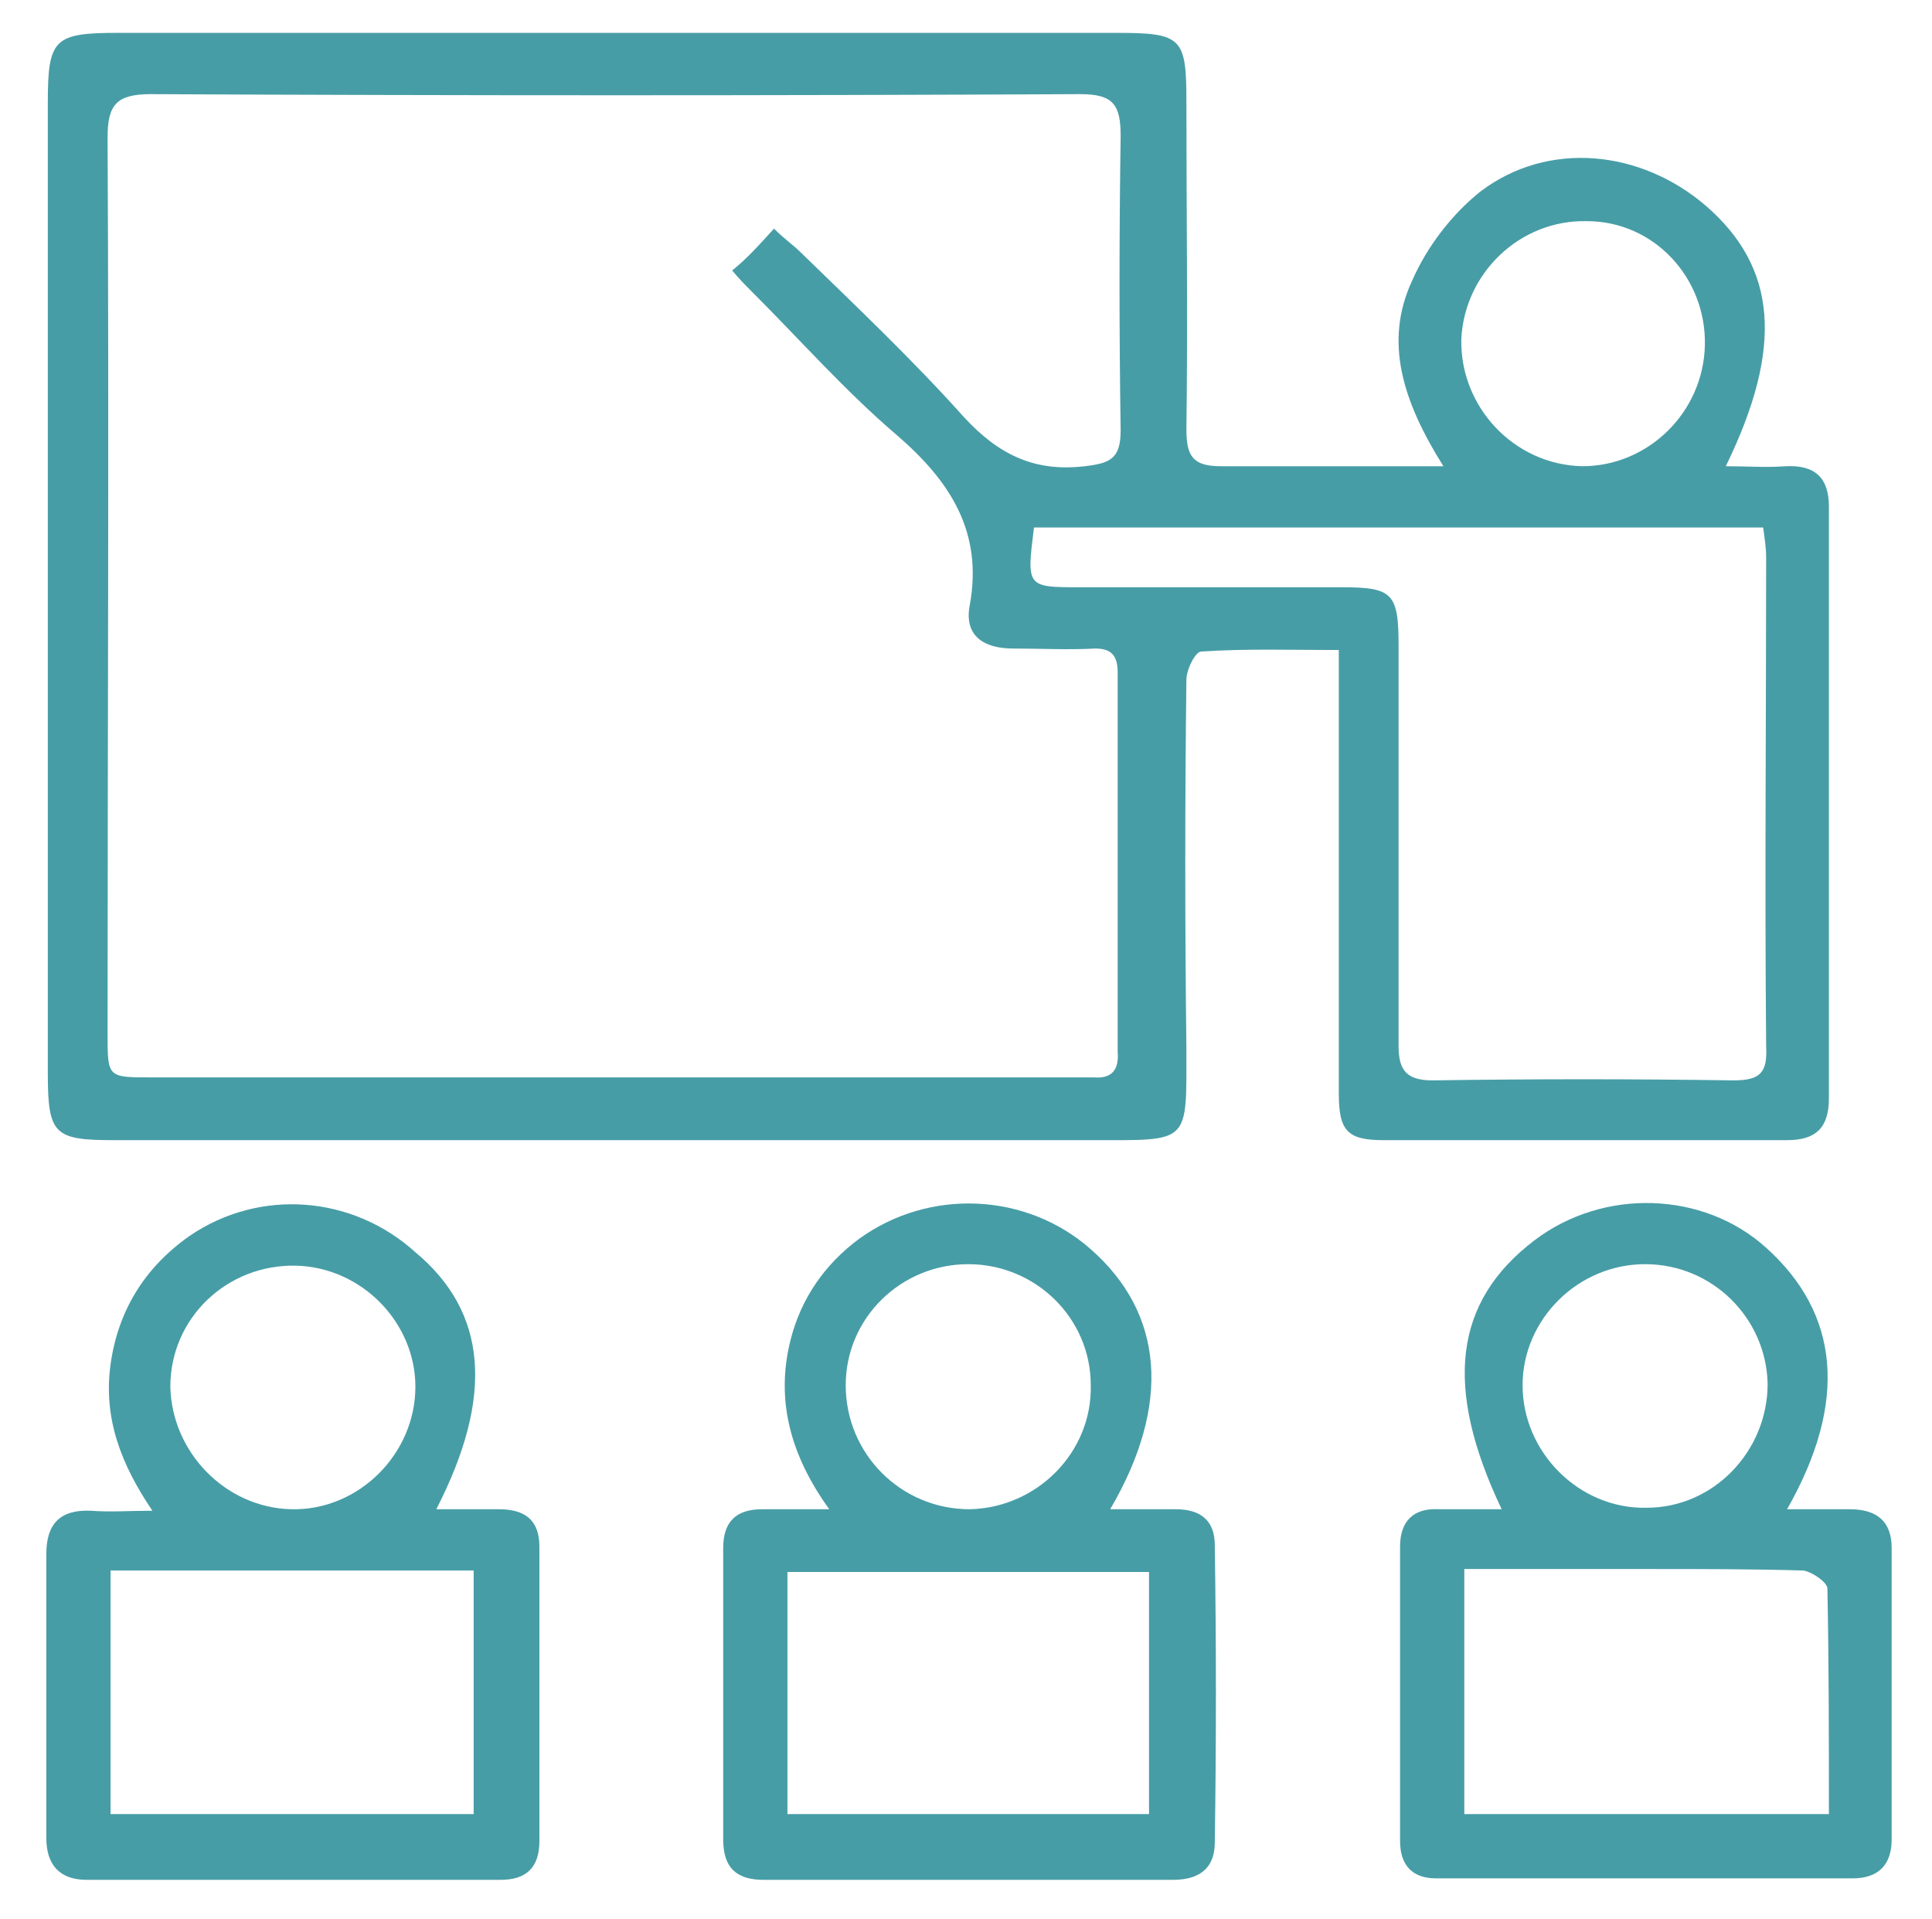
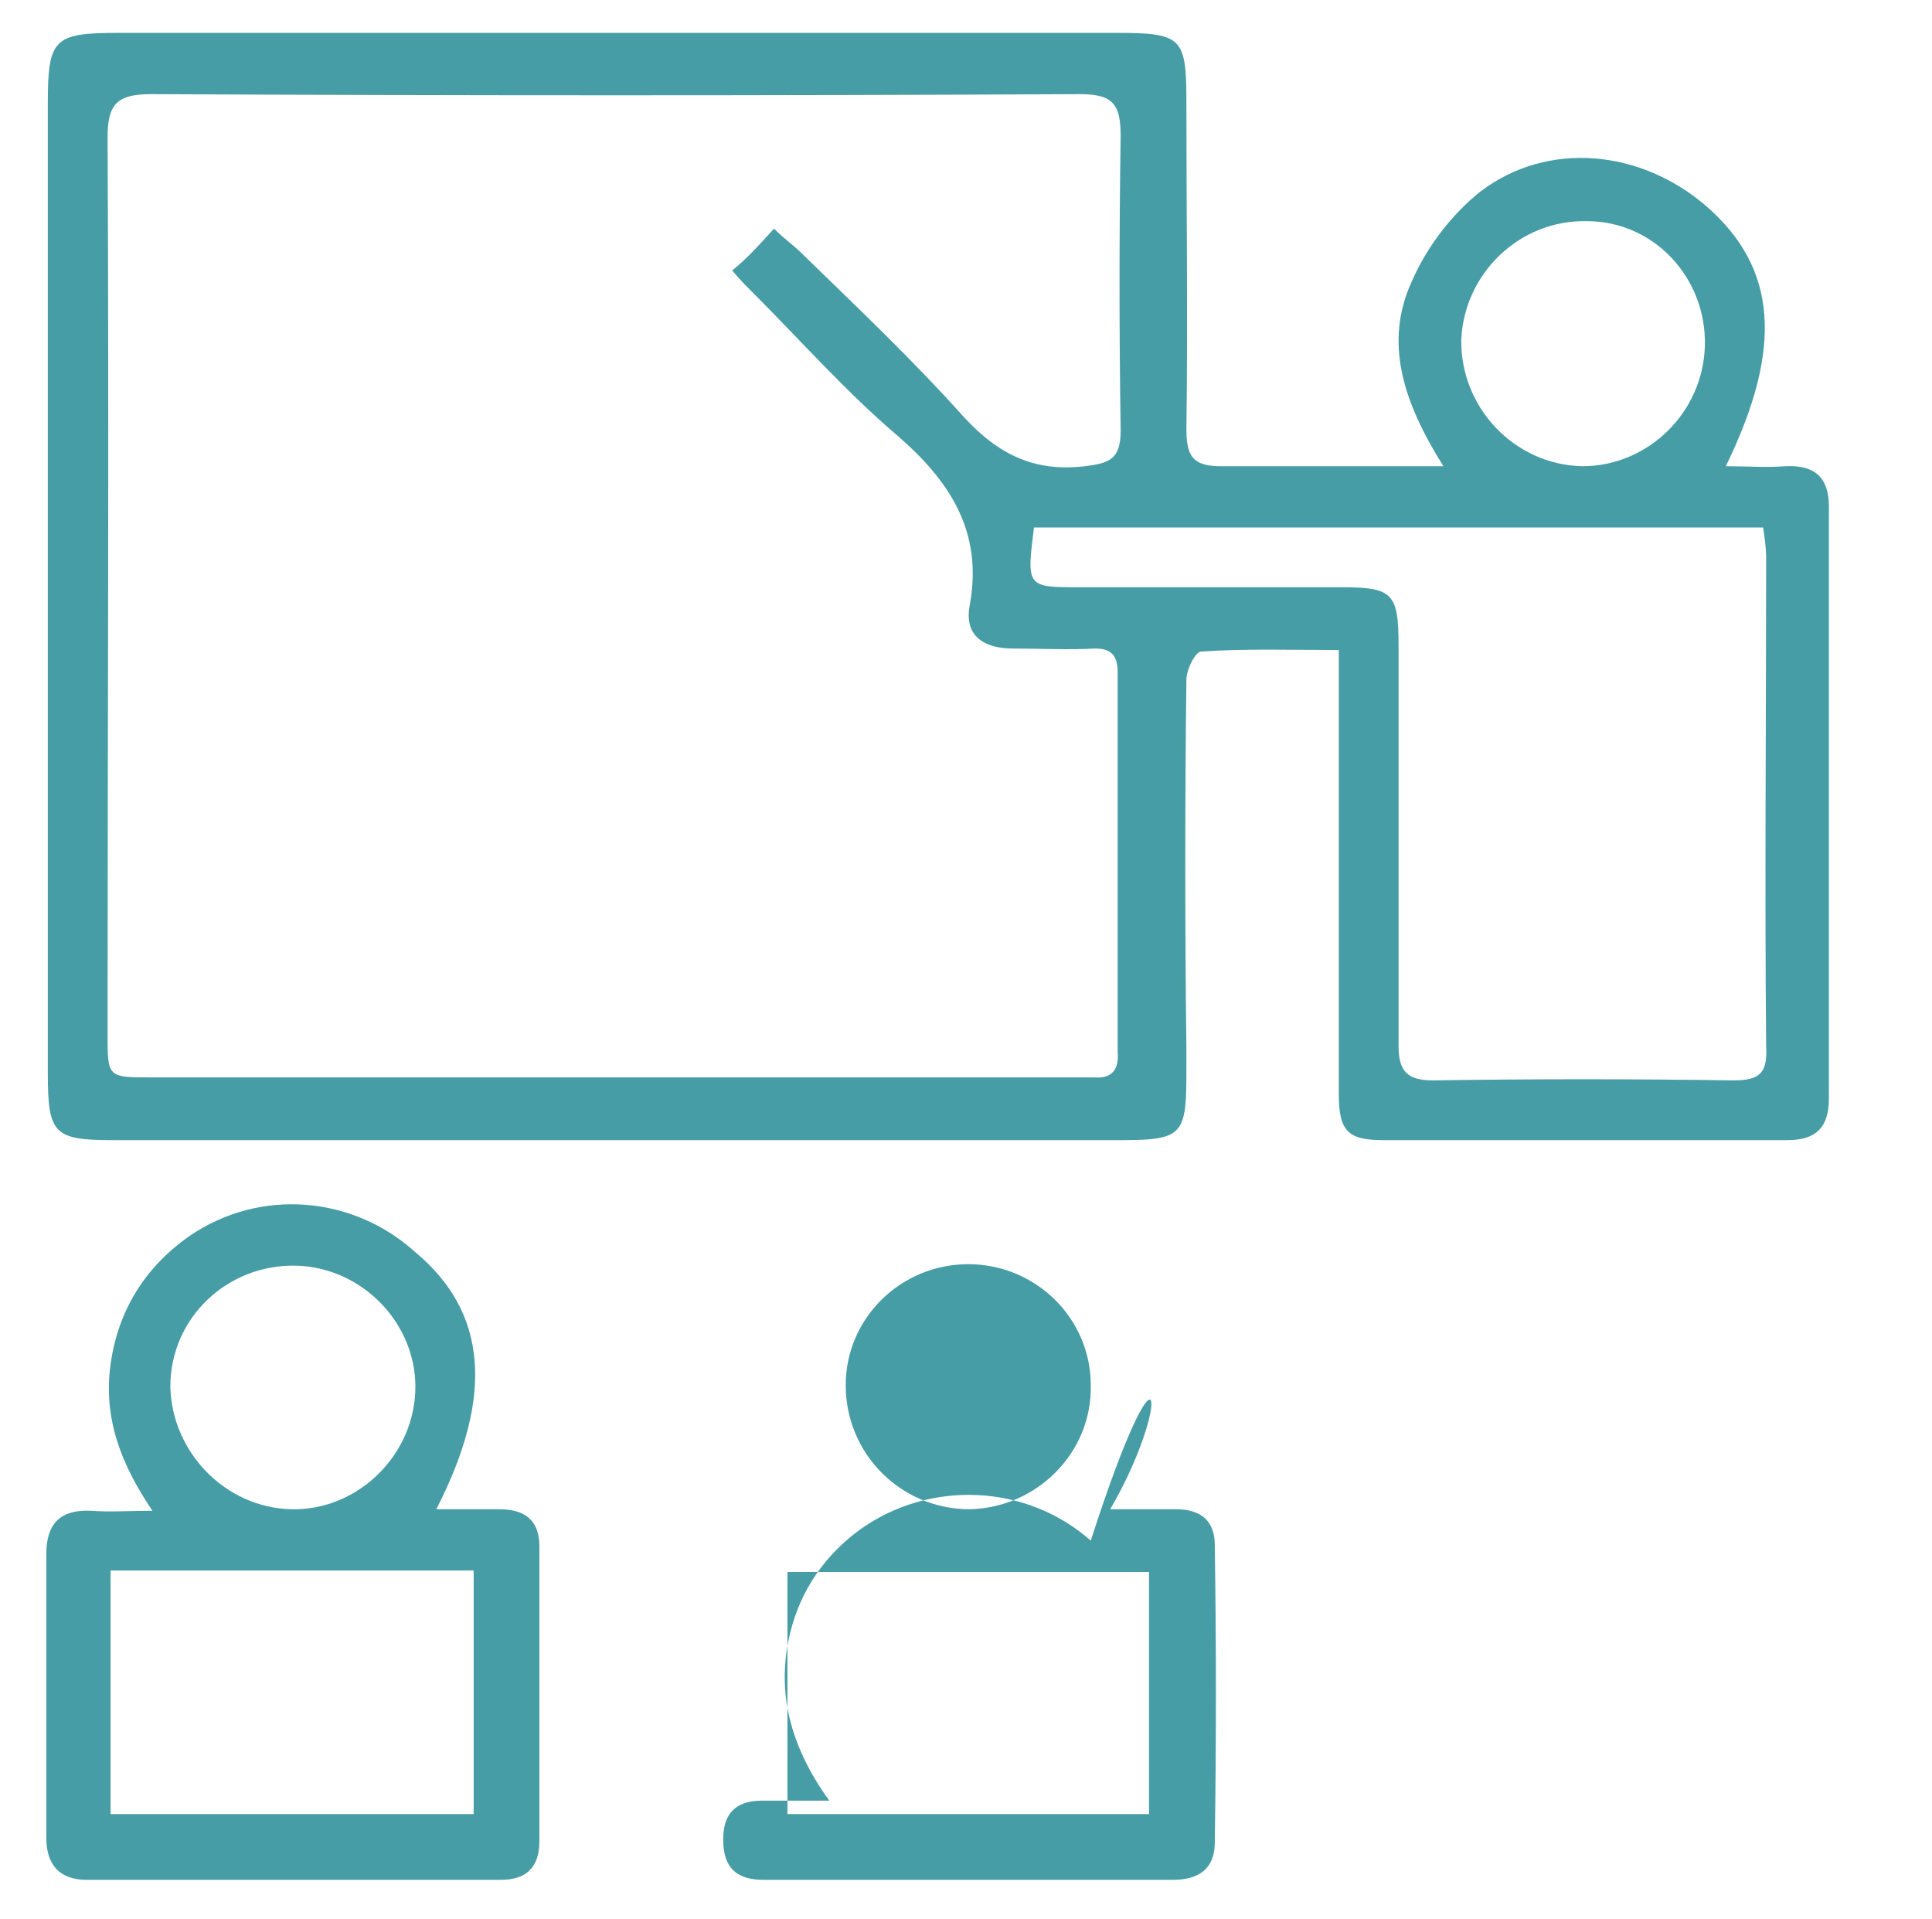
<svg xmlns="http://www.w3.org/2000/svg" version="1.1" id="Layer_1" x="0px" y="0px" viewBox="0 0 129.3 128.4" style="enable-background:new 0 0 129.3 128.4;" xml:space="preserve">
  <style type="text/css">
	.st0{fill:#479DA6;}
</style>
  <g>
    <path class="st0" d="M96.6,31.2c-2.7-4.3-4-8.3-2.1-12.4c1-2.3,2.7-4.5,4.6-6c4.5-3.4,10.7-2.8,15.1,1c4.7,4.1,5.2,9.4,1.3,17.4   c1.5,0,2.7,0.1,4,0c2-0.1,2.9,0.8,2.9,2.7c0,13.2,0,26.4,0,39.6c0,2-0.9,2.8-2.8,2.8c-9,0-18,0-27,0c-2.4,0-3-0.6-3-3.1   c0-9,0-18,0-27c0-0.8,0-1.6,0-2.7c-3.2,0-6.2-0.1-9.2,0.1c-0.4,0-1,1.2-1,1.9c-0.1,8.2-0.1,16.4,0,24.6c0,6.5,0.3,6.2-6.3,6.2   c-21.8,0-43.7,0-65.5,0c-4,0-4.4-0.4-4.4-4.5c0-21.6,0-43.2,0-64.9c0-4.3,0.4-4.7,4.7-4.7c22.3,0,44.6,0,66.8,0   c4.4,0,4.7,0.3,4.7,4.6c0,7.3,0.1,14.6,0,21.9c0,1.8,0.4,2.5,2.3,2.5C86.3,31.2,91.1,31.2,96.6,31.2z M51.8,15.3   c0.7,0.7,1.3,1.1,1.8,1.6c3.7,3.6,7.5,7.2,10.9,11c2.3,2.5,4.7,3.7,8.1,3.3c1.7-0.2,2.4-0.5,2.4-2.4c-0.1-6.6-0.1-13.1,0-19.7   c0-2.1-0.5-2.8-2.7-2.8c-20.7,0.1-41.5,0.1-62.2,0c-2.3,0-2.9,0.7-2.9,2.9c0.1,20,0,40,0,60c0,2.9,0,2.9,2.9,2.9   c20.7,0,41.3,0,62,0c0.4,0,0.7,0,1.1,0c1.2,0.1,1.7-0.5,1.6-1.7c0-8.5,0-17,0-25.4c0-1.1-0.4-1.6-1.5-1.6c-1.8,0.1-3.7,0-5.5,0   c-1.9,0-3.3-0.8-2.9-2.9c0.9-4.9-1.3-8.3-4.9-11.4c-3.4-2.9-6.4-6.3-9.6-9.5c-0.5-0.5-0.9-0.9-1.4-1.5C50,17.3,50.8,16.4,51.8,15.3   z M69.2,35.3c-0.5,4-0.5,4,3.1,4c5.8,0,11.7,0,17.5,0c3.4,0,3.8,0.4,3.8,3.9c0,8.9,0,17.8,0,26.8c0,1.7,0.6,2.3,2.3,2.3   c6.7-0.1,13.4-0.1,20.1,0c1.8,0,2.3-0.5,2.2-2.3c-0.1-10.9,0-21.8,0-32.7c0-0.6-0.1-1.3-0.2-2C101.7,35.3,85.5,35.3,69.2,35.3z    M114.1,23.1c0.1-4.5-3.4-8.3-7.9-8.3c-4.5-0.1-8.2,3.5-8.4,7.9c-0.1,4.5,3.5,8.4,8.1,8.5C110.3,31.2,114,27.6,114.1,23.1z" />
    <path class="st0" d="M29.2,101c1.6,0,2.9,0,4.2,0c1.7,0,2.7,0.7,2.7,2.5c0,6.6,0,13.1,0,19.7c0,1.8-0.9,2.6-2.6,2.6   c-9.2,0-18.4,0-27.7,0c-1.8,0-2.7-1-2.7-2.8c0-6.3,0-12.7,0-19c0-2,0.9-3,3-2.9c1.3,0.1,2.5,0,4.1,0c-2.1-3.1-3.3-6.2-2.8-9.8   c0.5-3.6,2.3-6.5,5.3-8.6c4.7-3.2,10.9-2.7,15.1,1.1C32.6,87.8,33.1,93.4,29.2,101z M31.7,121.4c0-5.6,0-10.9,0-16.3   c-8.2,0-16.2,0-24.3,0c0,5.5,0,10.8,0,16.3C15.7,121.4,23.7,121.4,31.7,121.4z M19.5,101c4.5,0.1,8.3-3.7,8.3-8.2   c0-4.3-3.6-8-8-8.1c-4.6-0.1-8.4,3.5-8.4,8.1C11.5,97.2,15.1,100.9,19.5,101z" />
-     <path class="st0" d="M100.5,101c-3.9-8.2-3.2-13.9,2.2-18c4.6-3.5,11.3-3.3,15.5,0.5c4.9,4.4,5.5,10.3,1.4,17.5c1.5,0,2.9,0,4.2,0   c1.8,0,2.8,0.8,2.8,2.6c0,6.5,0,13,0,19.5c0,1.7-0.9,2.6-2.6,2.6c-9.3,0-18.6,0-27.9,0c-1.6,0-2.4-0.9-2.4-2.5c0-6.6,0-13.1,0-19.7   c0-1.7,0.9-2.6,2.6-2.5C97.6,101,98.9,101,100.5,101z M98,105c0,5.6,0,11,0,16.4c8.2,0,16.2,0,24.4,0c0-5.2,0-10.1-0.1-15.1   c0-0.4-1-1.1-1.6-1.2c-3.4-0.1-6.8-0.1-10.2-0.1C106.4,105,102.2,105,98,105z M110.1,84.6c-4.5,0-8.2,3.7-8.2,8.1   c0,4.5,3.8,8.3,8.3,8.2c4.5,0,8.1-3.8,8.1-8.3C118.2,88.2,114.6,84.6,110.1,84.6z" />
-     <path class="st0" d="M74.3,101c1.7,0,3.1,0,4.4,0c1.7,0,2.6,0.8,2.6,2.4c0.1,6.6,0.1,13.3,0,19.9c0,1.7-1,2.5-2.8,2.5   c-9.1,0-18.3,0-27.4,0c-1.8,0-2.7-0.8-2.7-2.7c0-6.5,0-13,0-19.5c0-1.7,0.8-2.6,2.6-2.6c1.4,0,2.7,0,4.5,0   c-2.6-3.6-3.6-7.3-2.6-11.3c0.7-2.8,2.3-5.1,4.6-6.8c4.7-3.4,11.2-3.1,15.5,0.7C77.9,87.9,78.4,94,74.3,101z M52.7,121.4   c8.2,0,16.2,0,24.2,0c0-5.5,0-10.8,0-16.2c-8.2,0-16.2,0-24.2,0C52.7,110.6,52.7,115.9,52.7,121.4z M73,92.7c0-4.5-3.7-8.1-8.2-8.1   c-4.5,0-8.2,3.6-8.2,8.1c0,4.6,3.7,8.3,8.3,8.3C69.4,100.9,73.1,97.2,73,92.7z" />
+     <path class="st0" d="M74.3,101c1.7,0,3.1,0,4.4,0c1.7,0,2.6,0.8,2.6,2.4c0.1,6.6,0.1,13.3,0,19.9c0,1.7-1,2.5-2.8,2.5   c-9.1,0-18.3,0-27.4,0c-1.8,0-2.7-0.8-2.7-2.7c0-1.7,0.8-2.6,2.6-2.6c1.4,0,2.7,0,4.5,0   c-2.6-3.6-3.6-7.3-2.6-11.3c0.7-2.8,2.3-5.1,4.6-6.8c4.7-3.4,11.2-3.1,15.5,0.7C77.9,87.9,78.4,94,74.3,101z M52.7,121.4   c8.2,0,16.2,0,24.2,0c0-5.5,0-10.8,0-16.2c-8.2,0-16.2,0-24.2,0C52.7,110.6,52.7,115.9,52.7,121.4z M73,92.7c0-4.5-3.7-8.1-8.2-8.1   c-4.5,0-8.2,3.6-8.2,8.1c0,4.6,3.7,8.3,8.3,8.3C69.4,100.9,73.1,97.2,73,92.7z" />
  </g>
</svg>